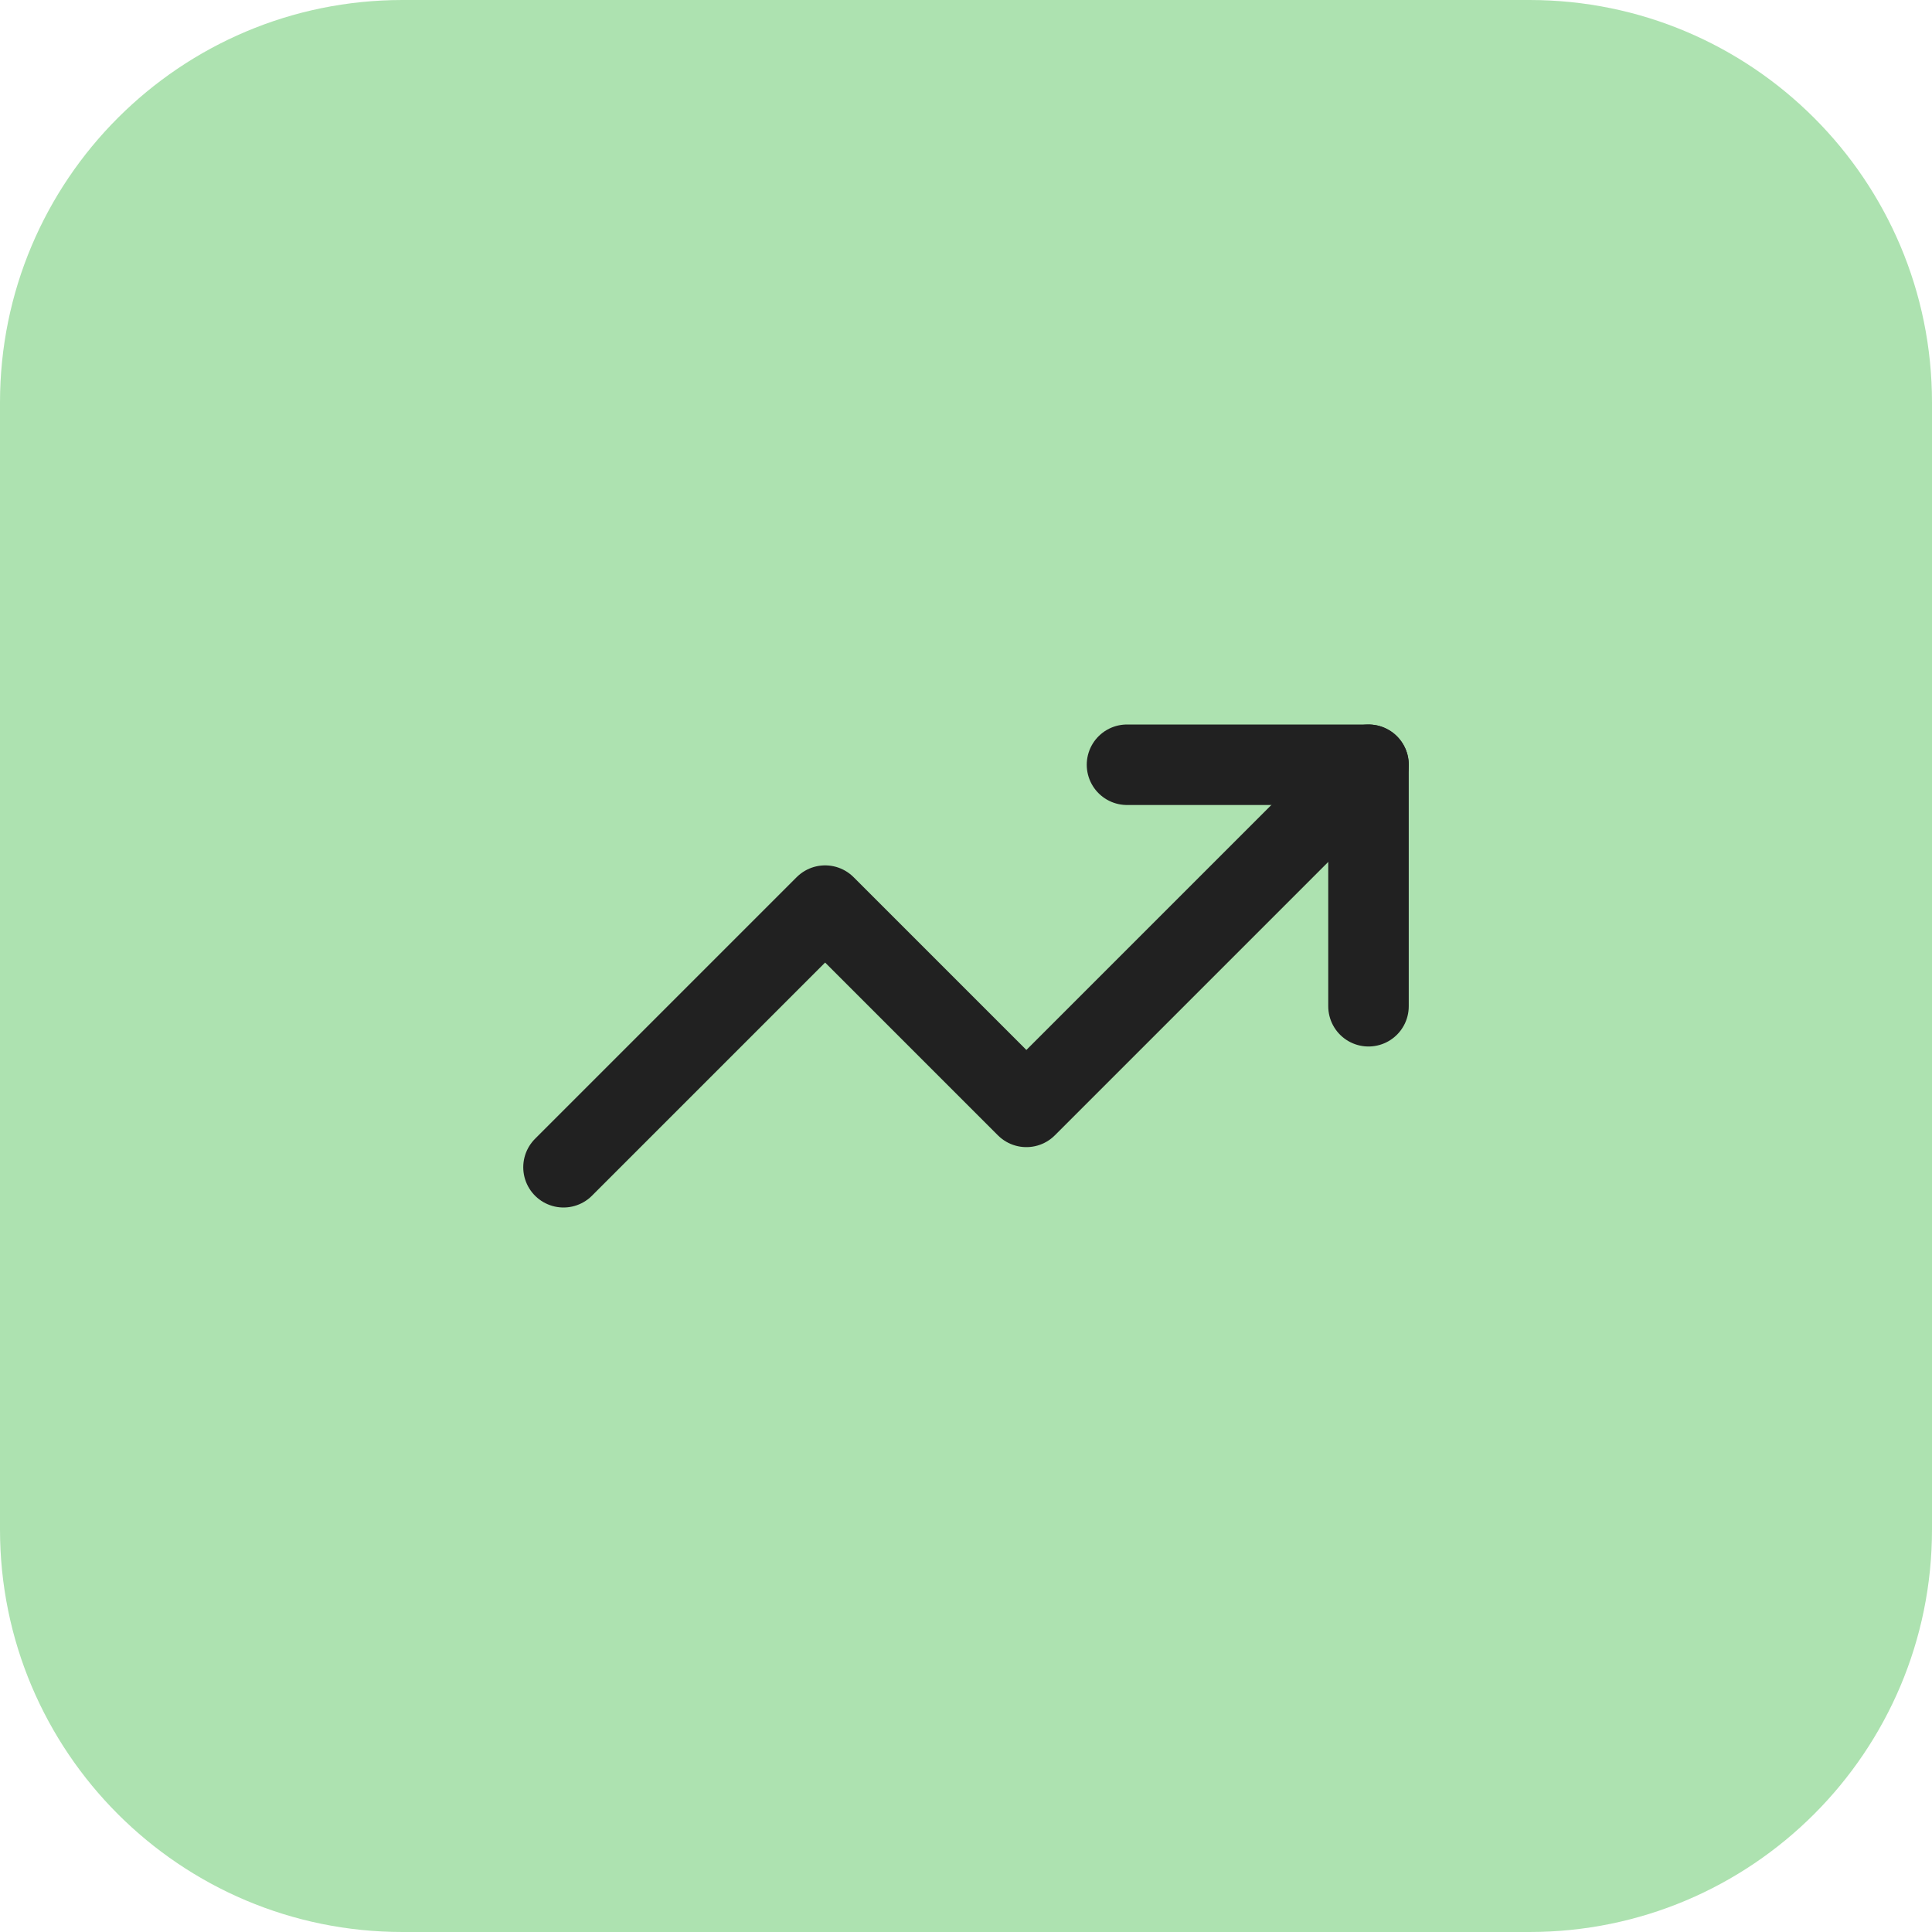
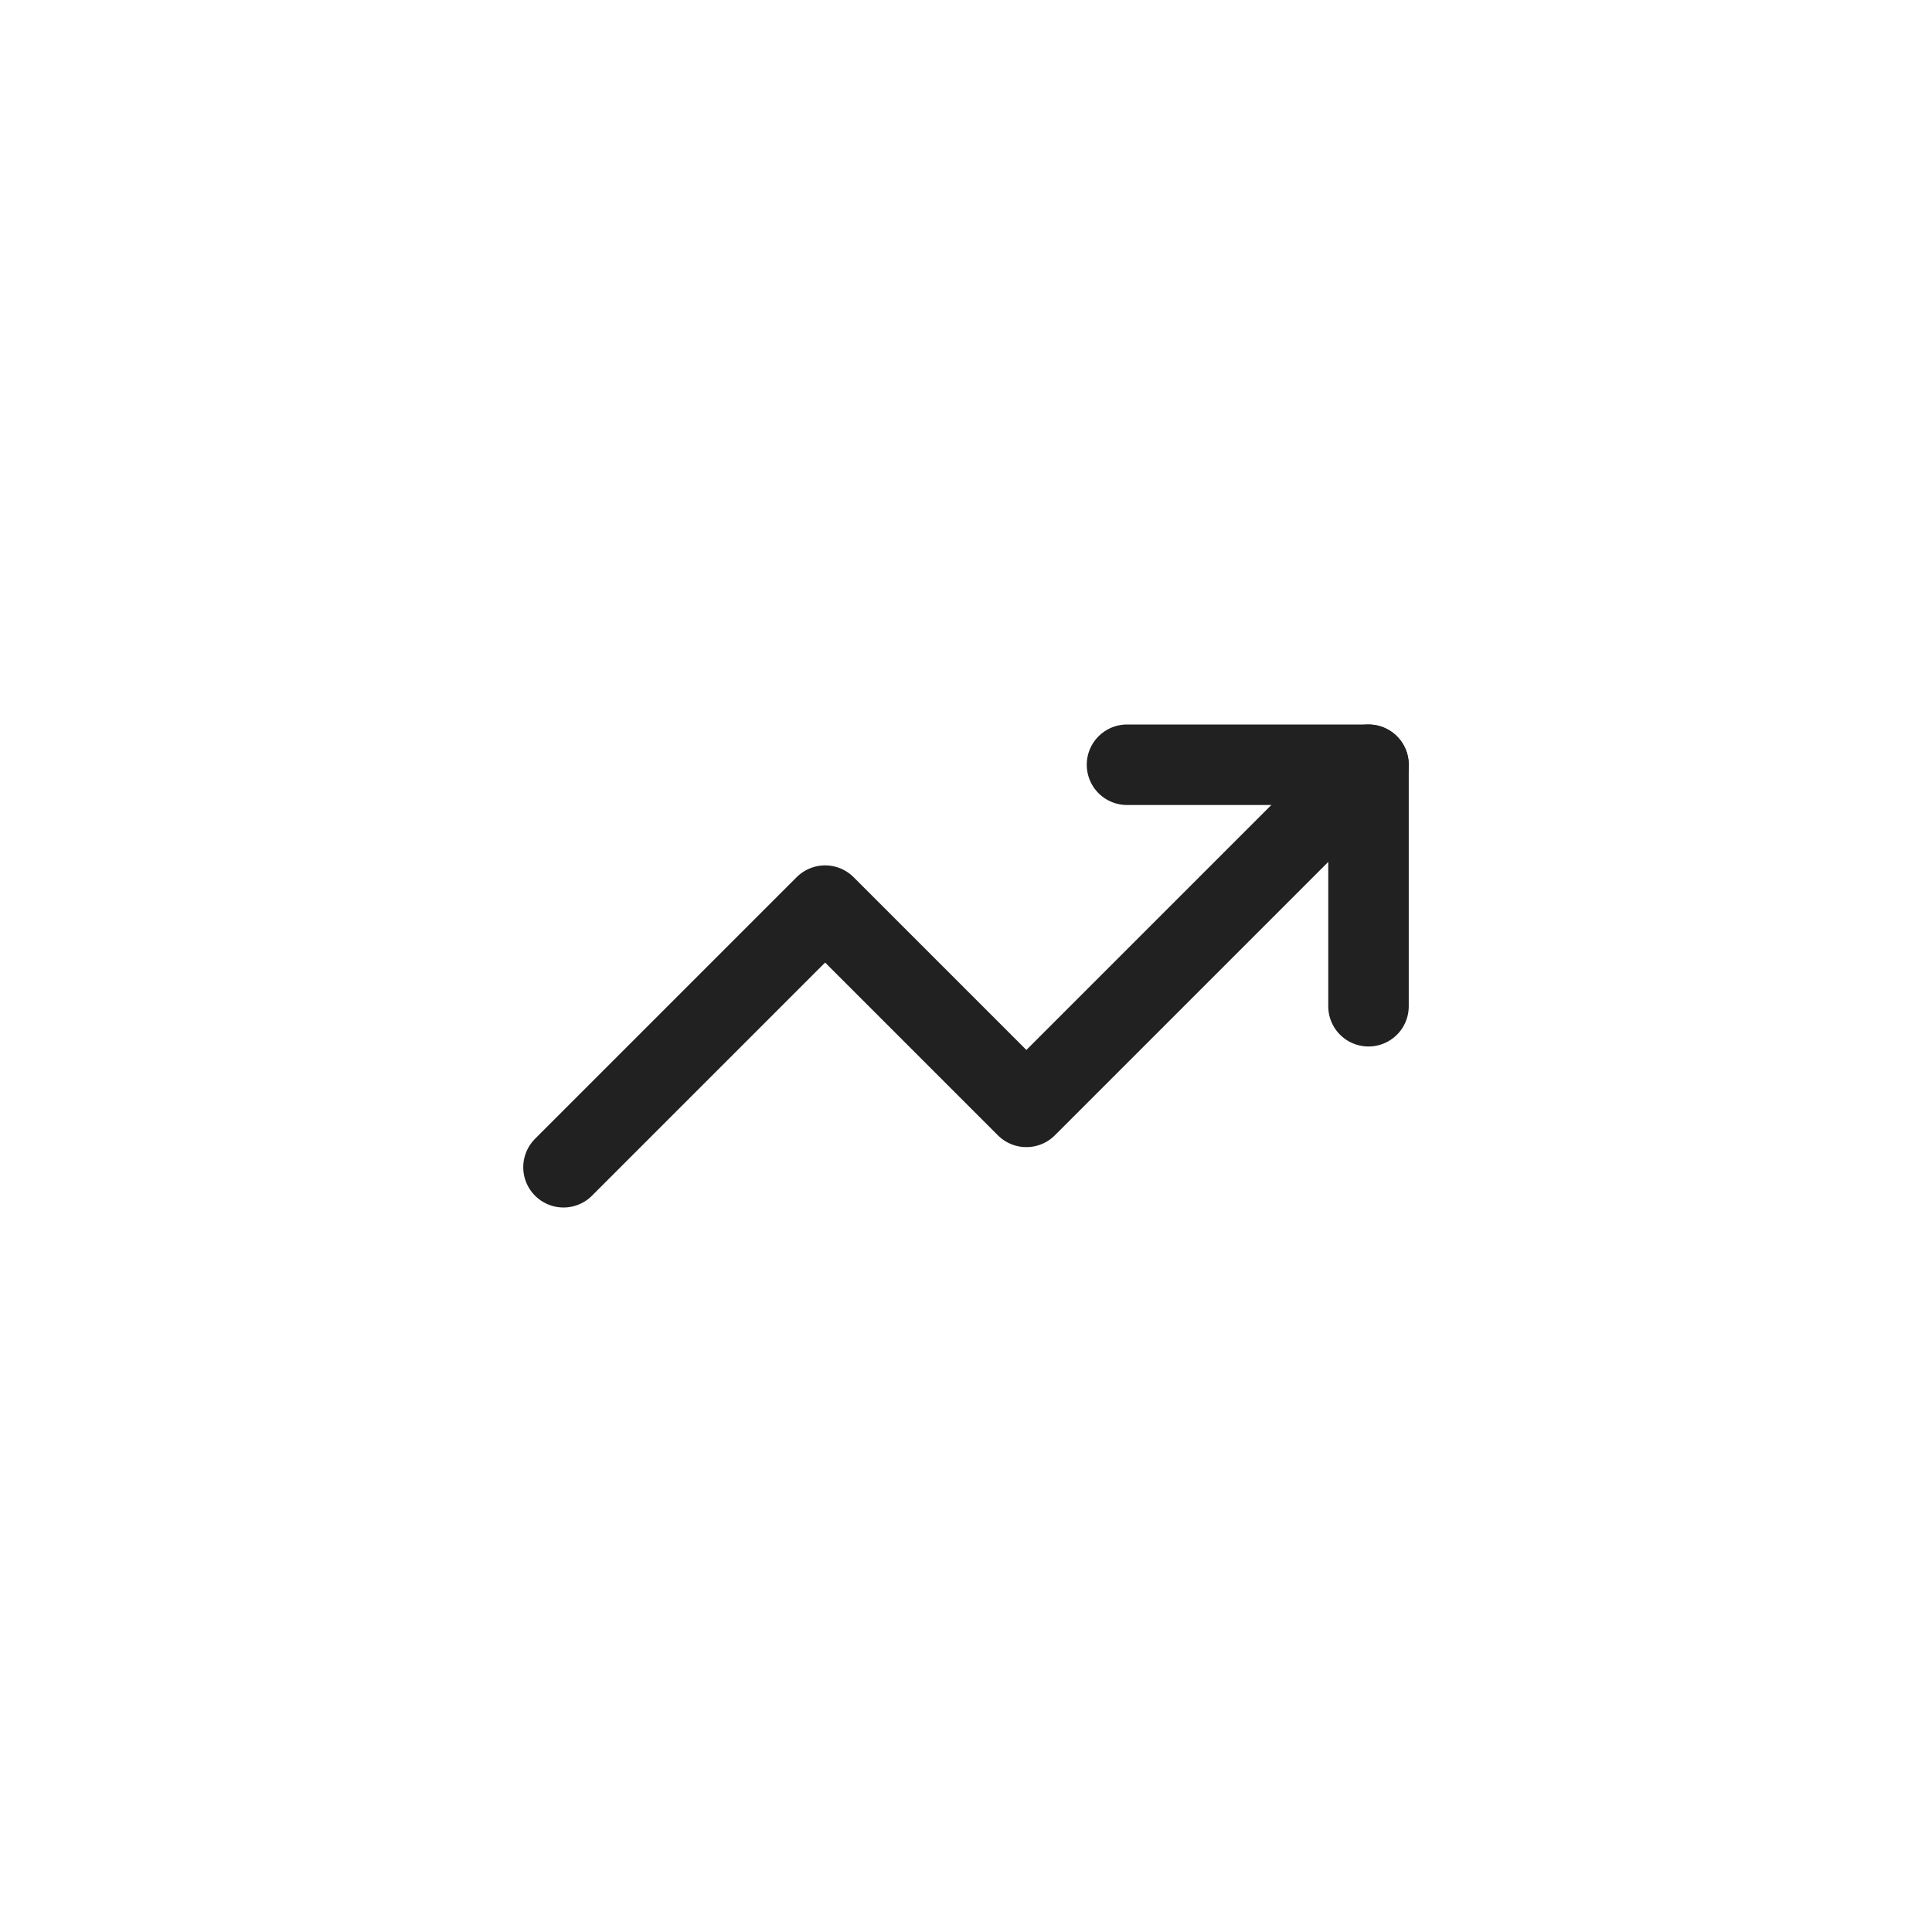
<svg xmlns="http://www.w3.org/2000/svg" width="48" height="48" viewBox="0 0 48 48" fill="none">
-   <path d="M0 10C0 4.477 4.477 0 10 0H38C43.523 0 48 4.477 48 10V38C48 43.523 43.523 48 38 48H10C4.477 48 0 43.523 0 38V10Z" fill="#ADE2B0" />
  <path d="M28 19H34V25" stroke="#212121" stroke-width="2" stroke-linecap="round" stroke-linejoin="round" />
  <path d="M34 19L25.5 27.5L20.5 22.5L14 29" stroke="#212121" stroke-width="2" stroke-linecap="round" stroke-linejoin="round" />
</svg>